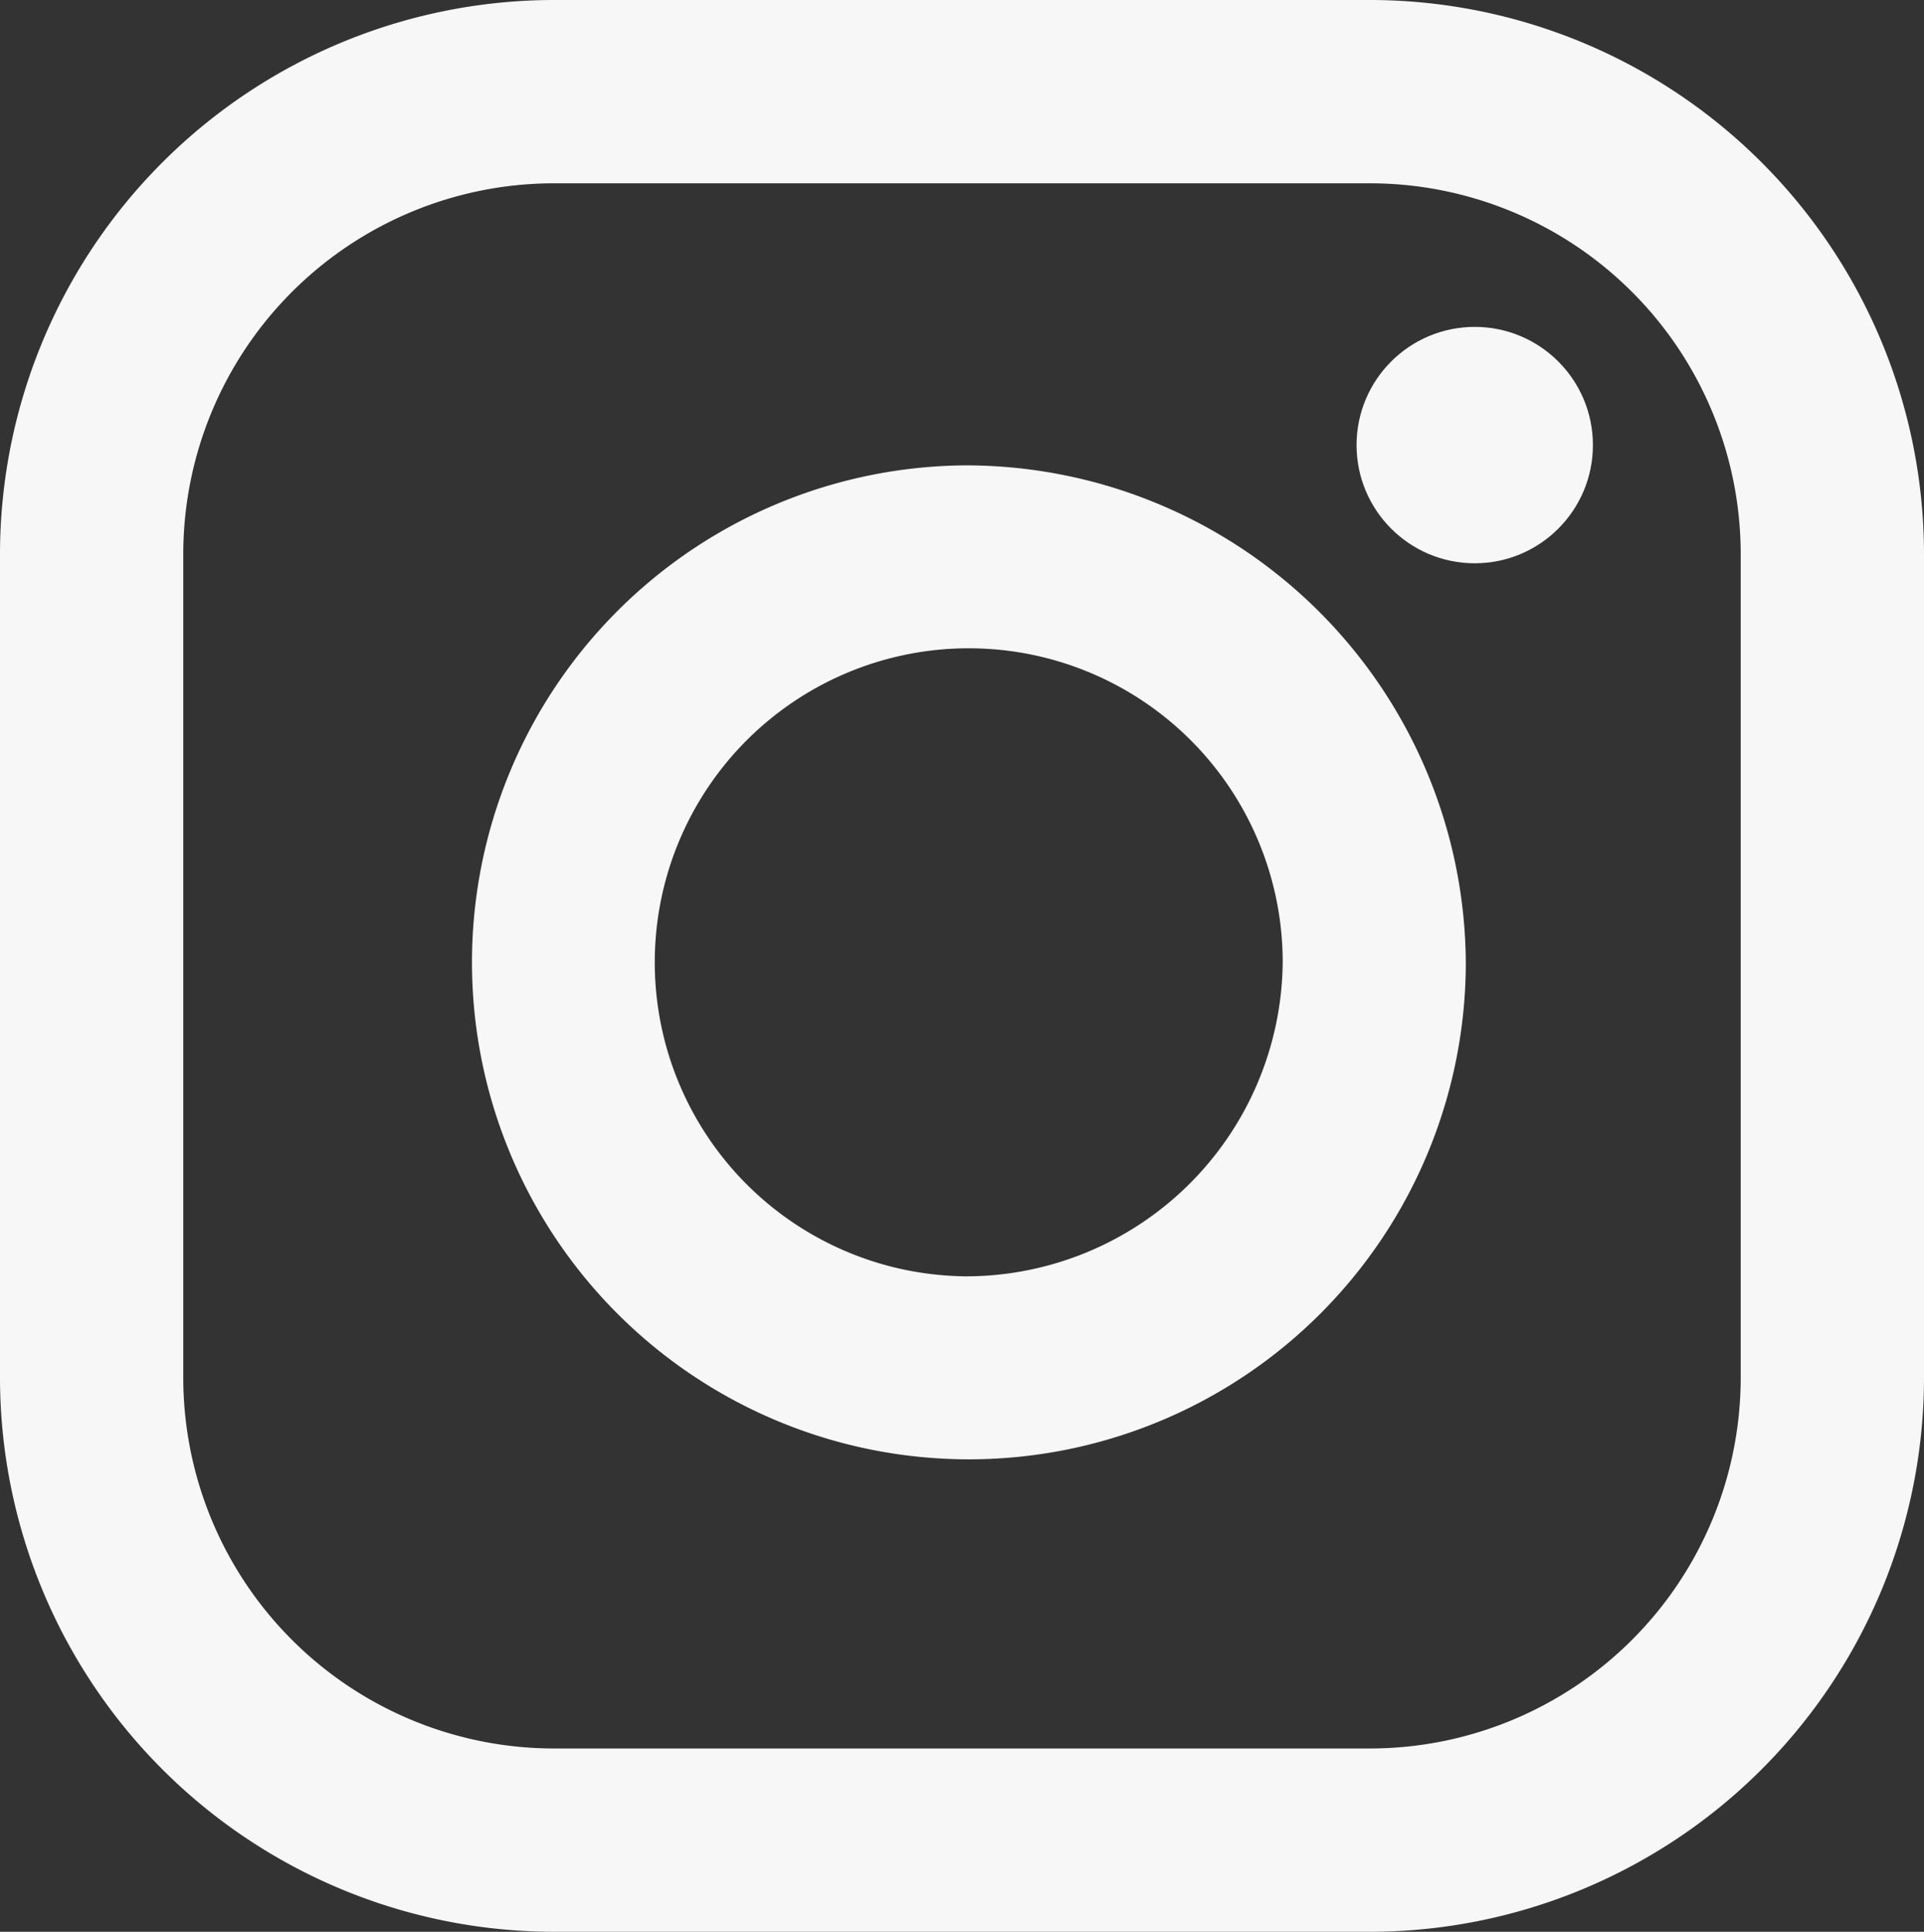
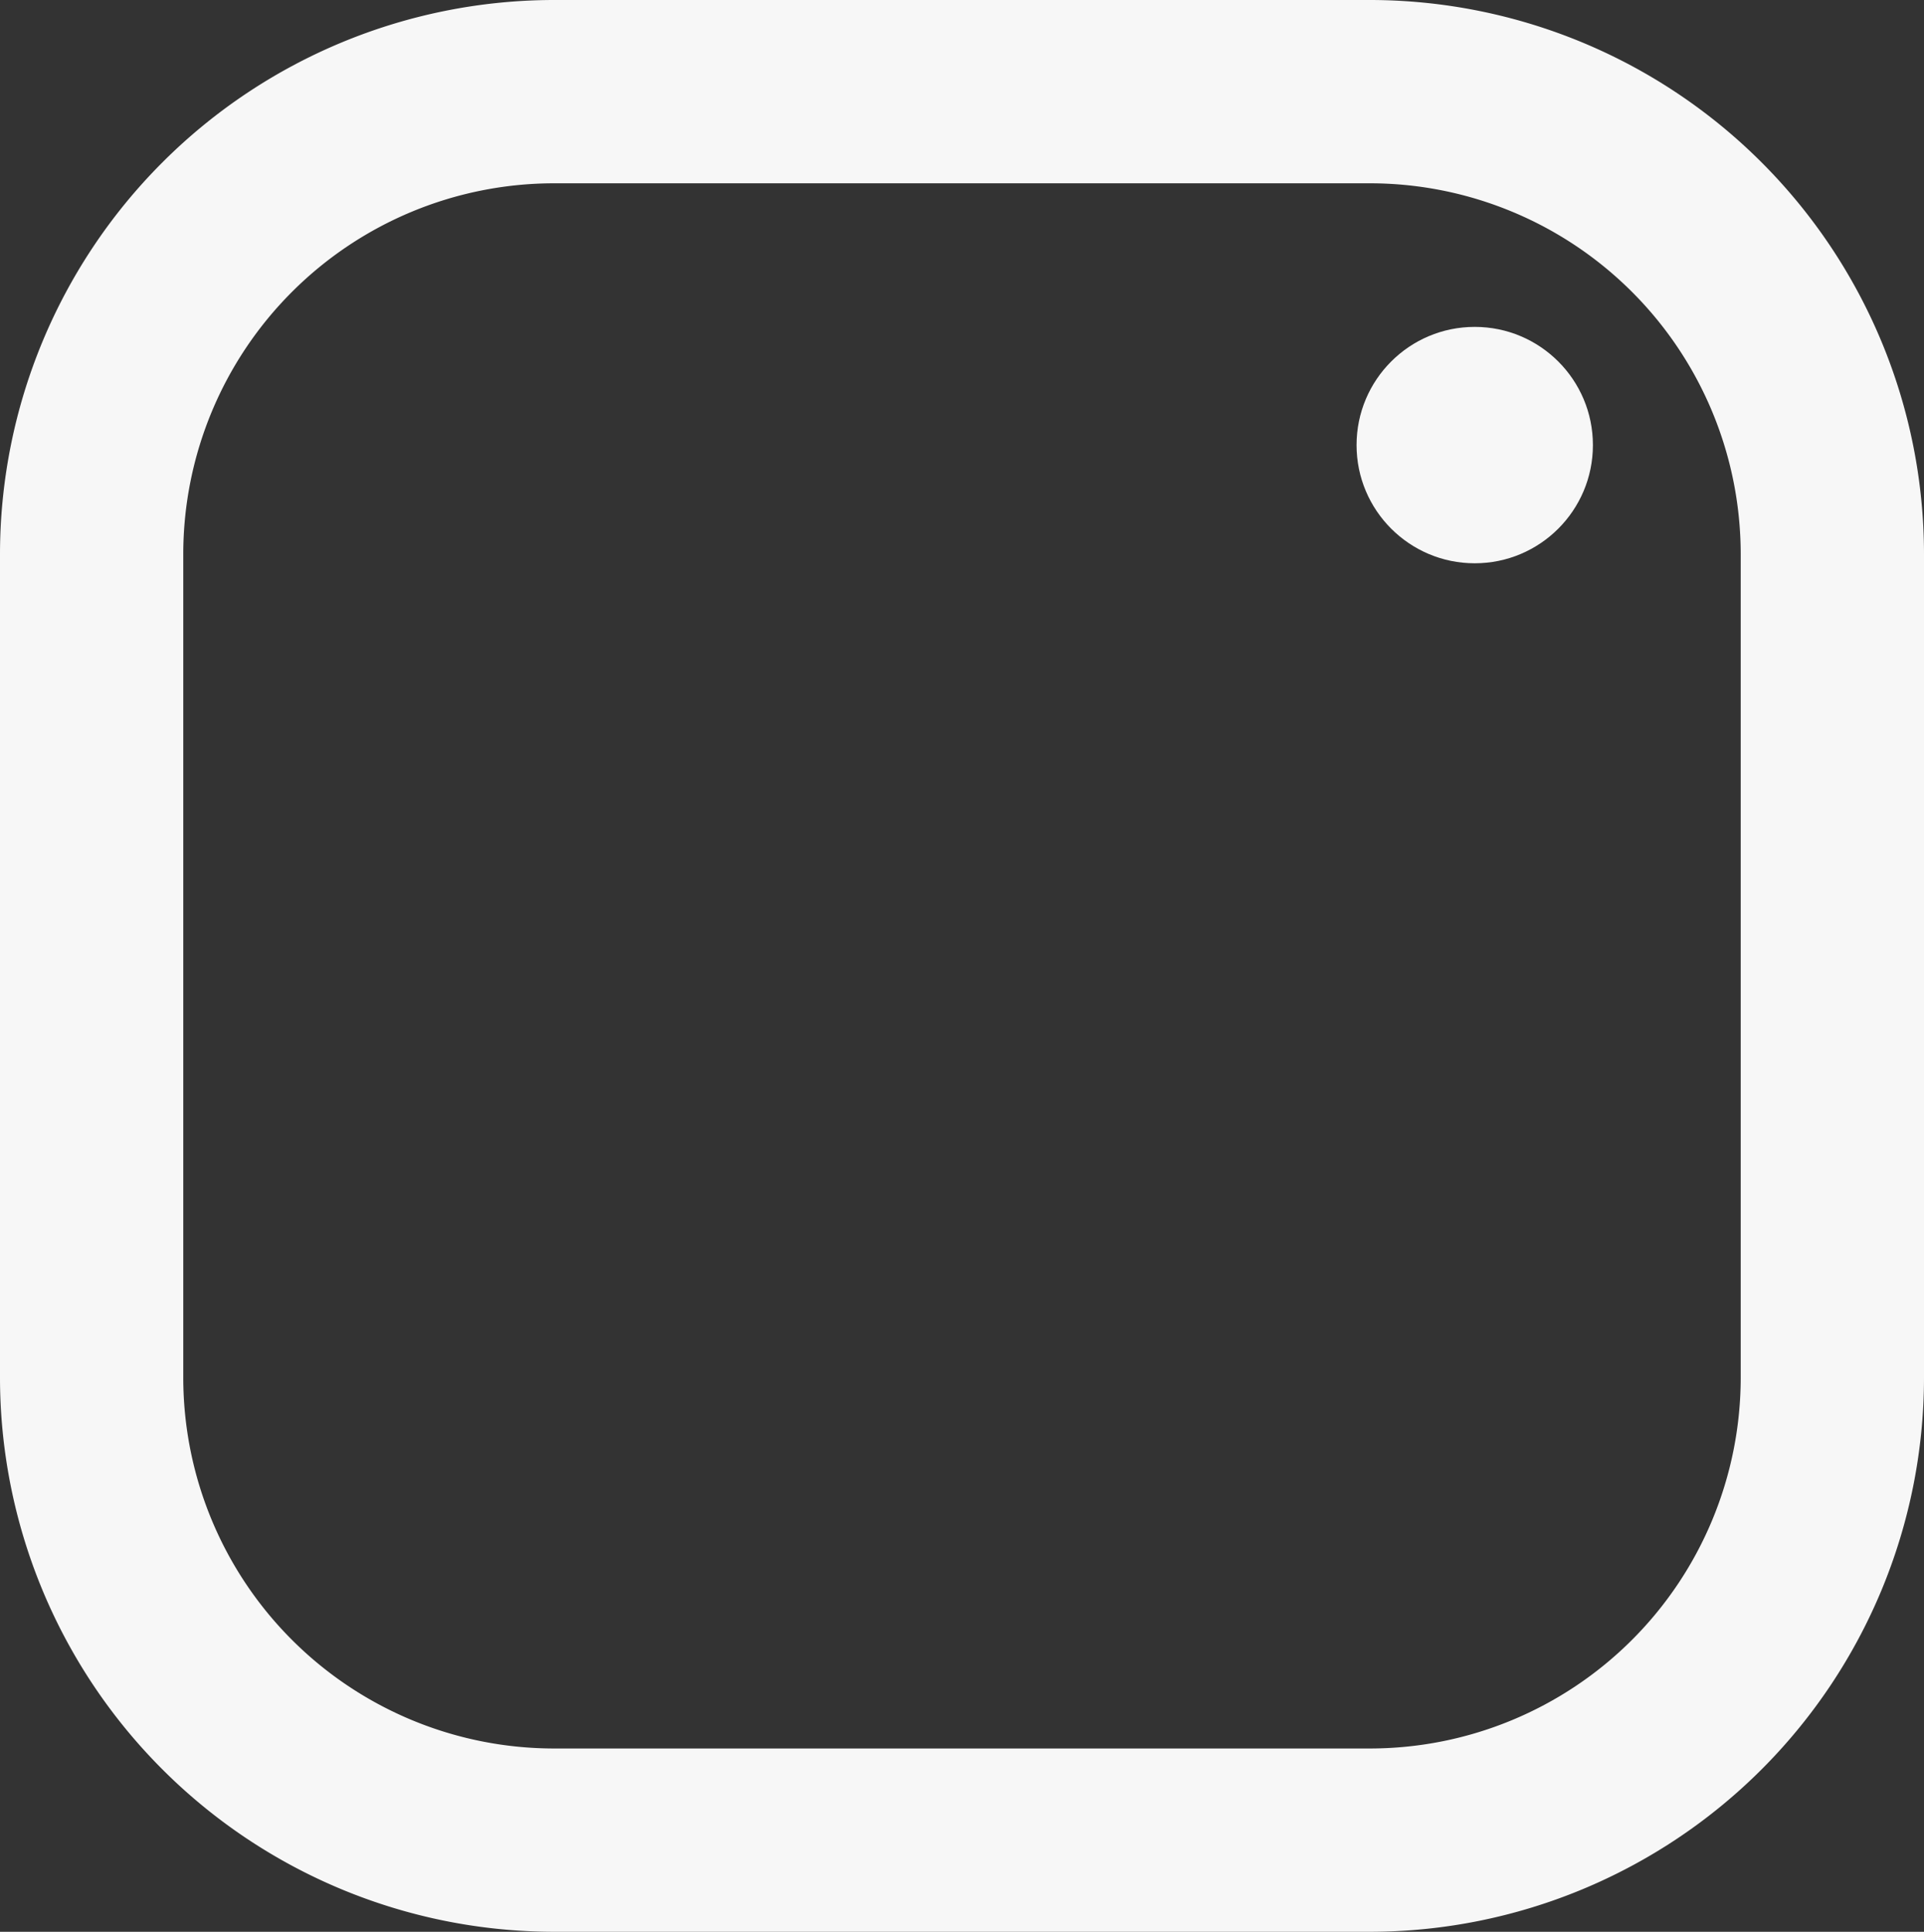
<svg xmlns="http://www.w3.org/2000/svg" id="Tilda_Icons_26snw_instagram" width="98.242" height="98.624" viewBox="0 0 98.242 98.624">
  <rect x="0" y="0" width="98.242" height="98.624" fill="#333333" stroke="none" />
-   <path id="Path_2113" data-name="Path 2113" d="M40.3,14.786A25.373,25.373,0,1,0,65.949,40.158,25.538,25.538,0,0,0,40.3,14.786Zm0,41.4a16.032,16.032,0,1,1,16.3-16.03A16.187,16.187,0,0,1,40.3,56.188Z" transform="translate(8.897 8.973)" fill="#f7f7f7" />
  <path id="Path_2114" data-name="Path 2114" d="M69.964,0H28.277A28.31,28.31,0,0,0,0,28.277V70.347A28.31,28.31,0,0,0,28.277,98.624H69.964A28.31,28.31,0,0,0,98.242,70.347V28.277A28.31,28.31,0,0,0,69.964,0ZM88.883,70.347A18.941,18.941,0,0,1,69.964,89.266H28.277A18.941,18.941,0,0,1,9.358,70.347V28.277A18.941,18.941,0,0,1,28.277,9.358H69.964A18.941,18.941,0,0,1,88.883,28.277V70.347Z" fill="#f7f7f7" />
  <circle id="Ellipse_311" data-name="Ellipse 311" cx="6.034" cy="6.034" r="6.034" transform="translate(69.268 16.689)" fill="#f7f7f7" />
</svg>